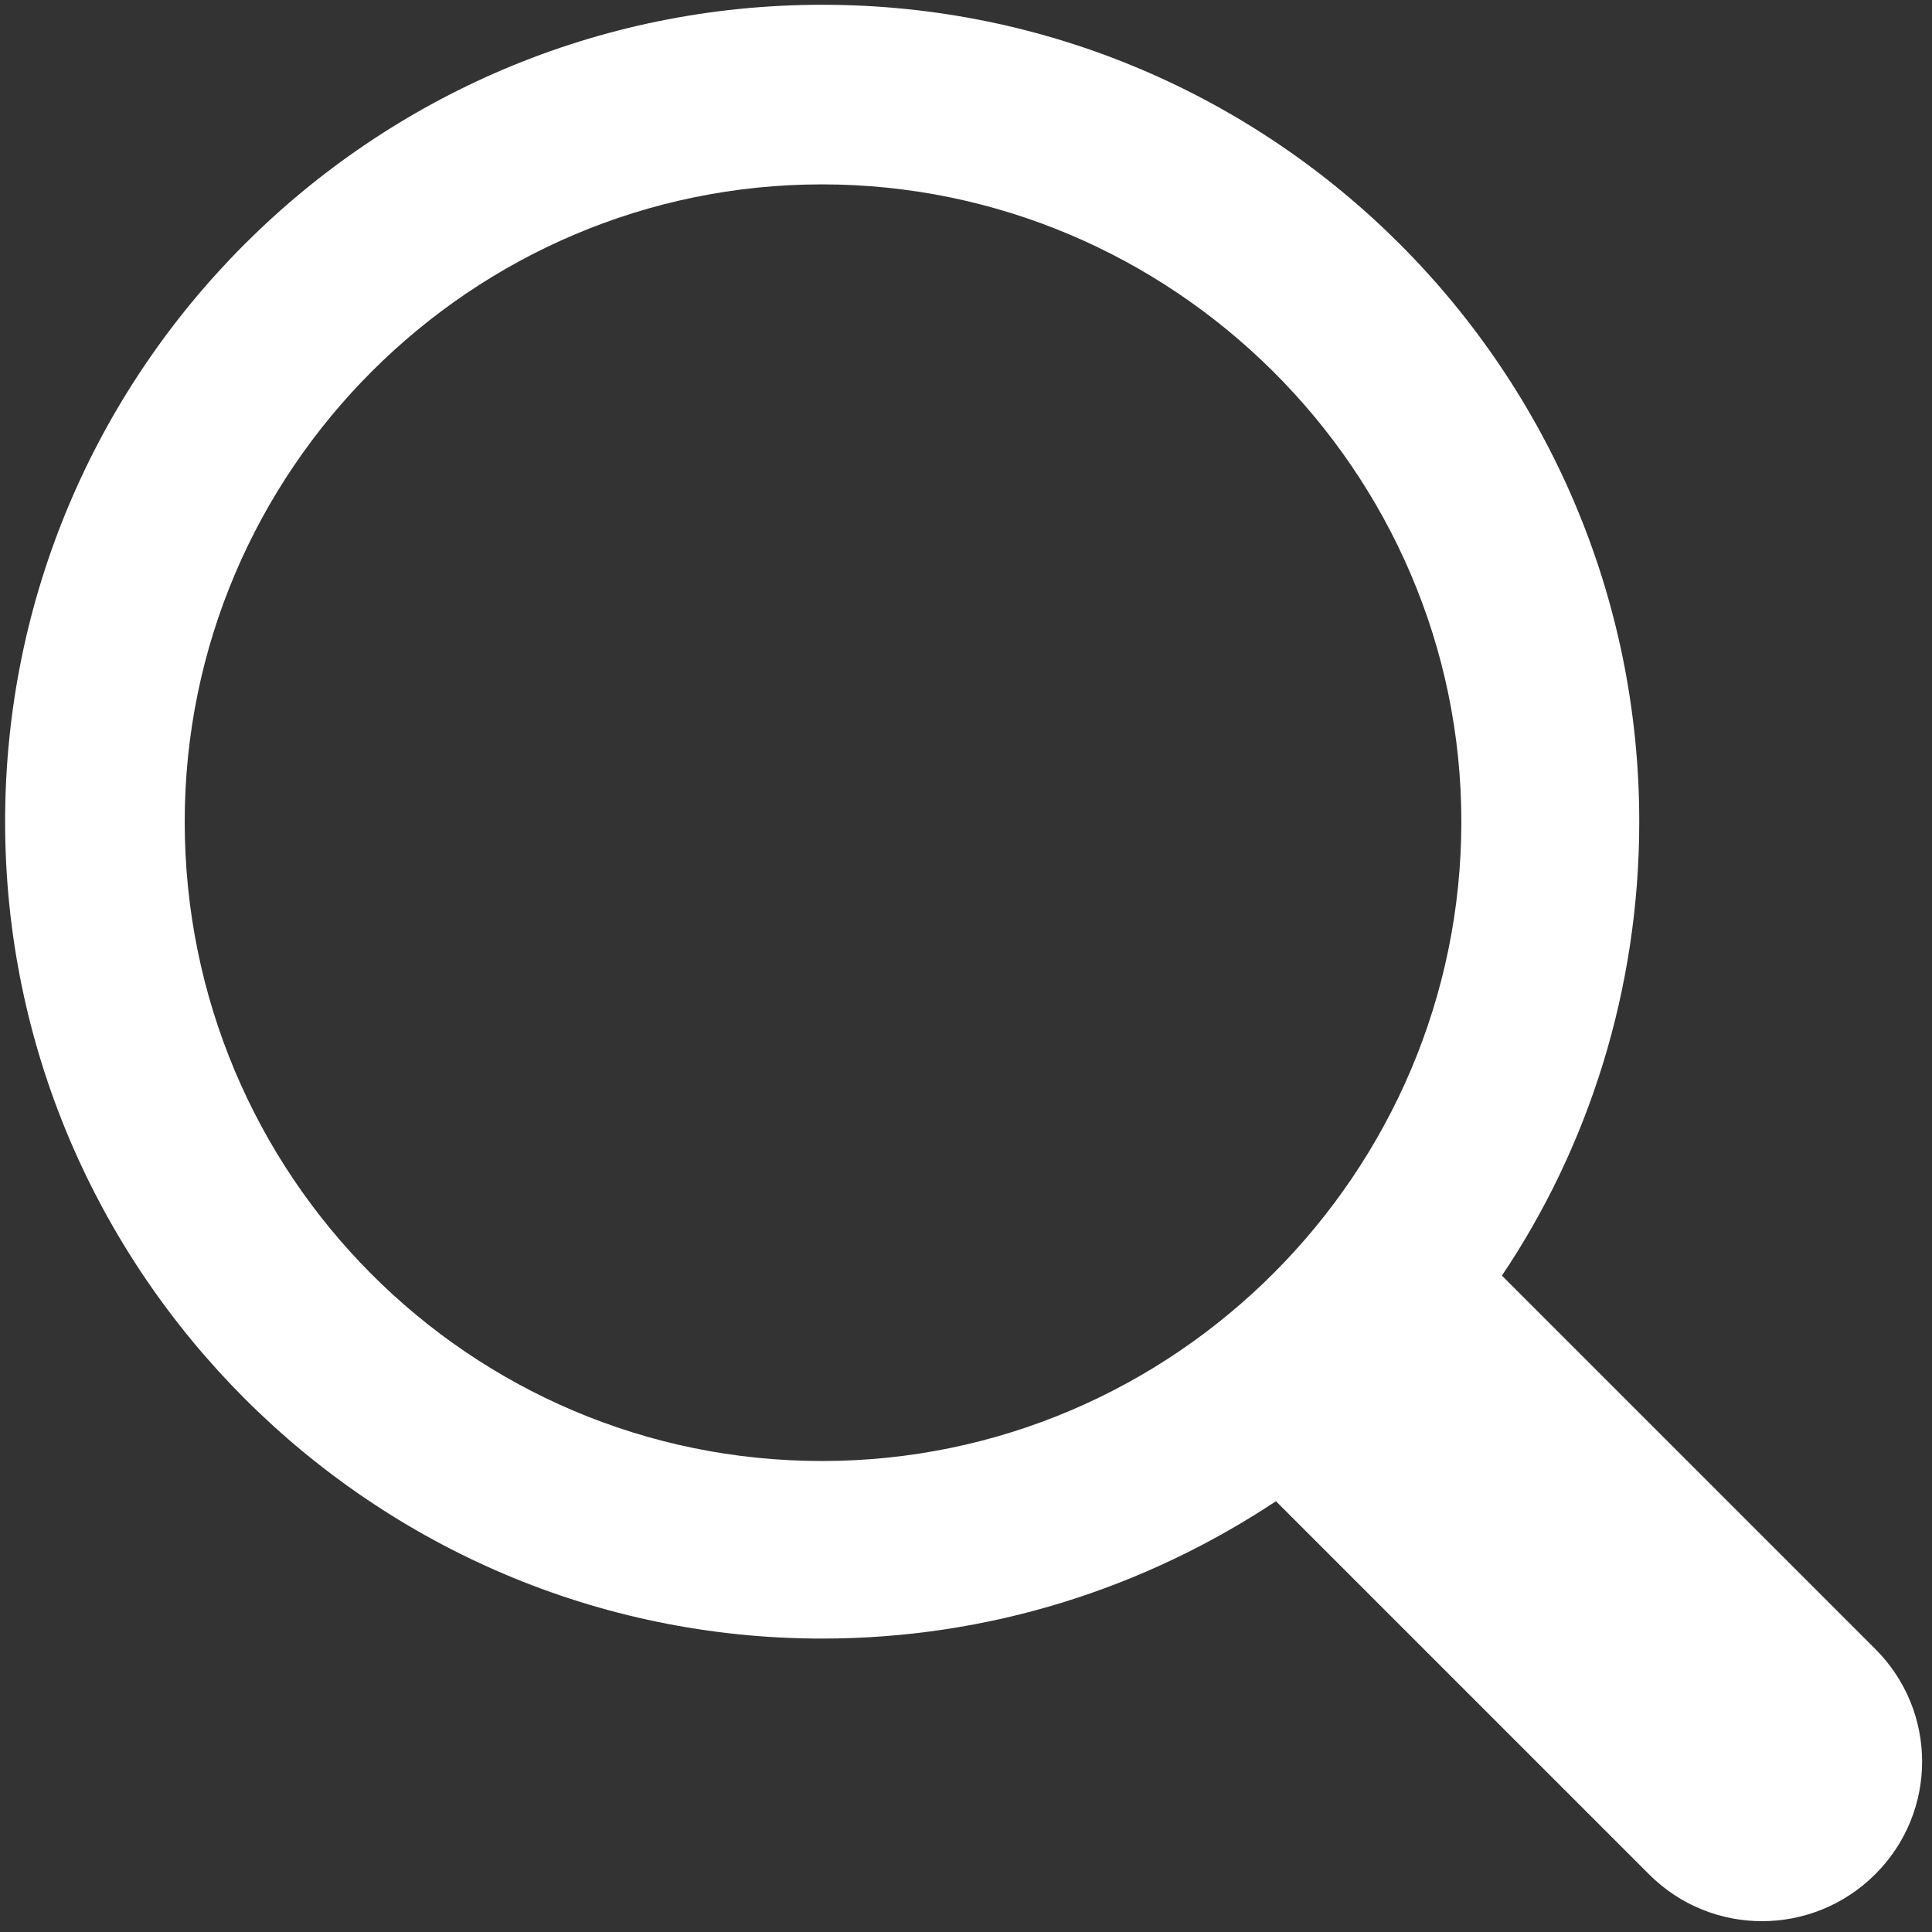
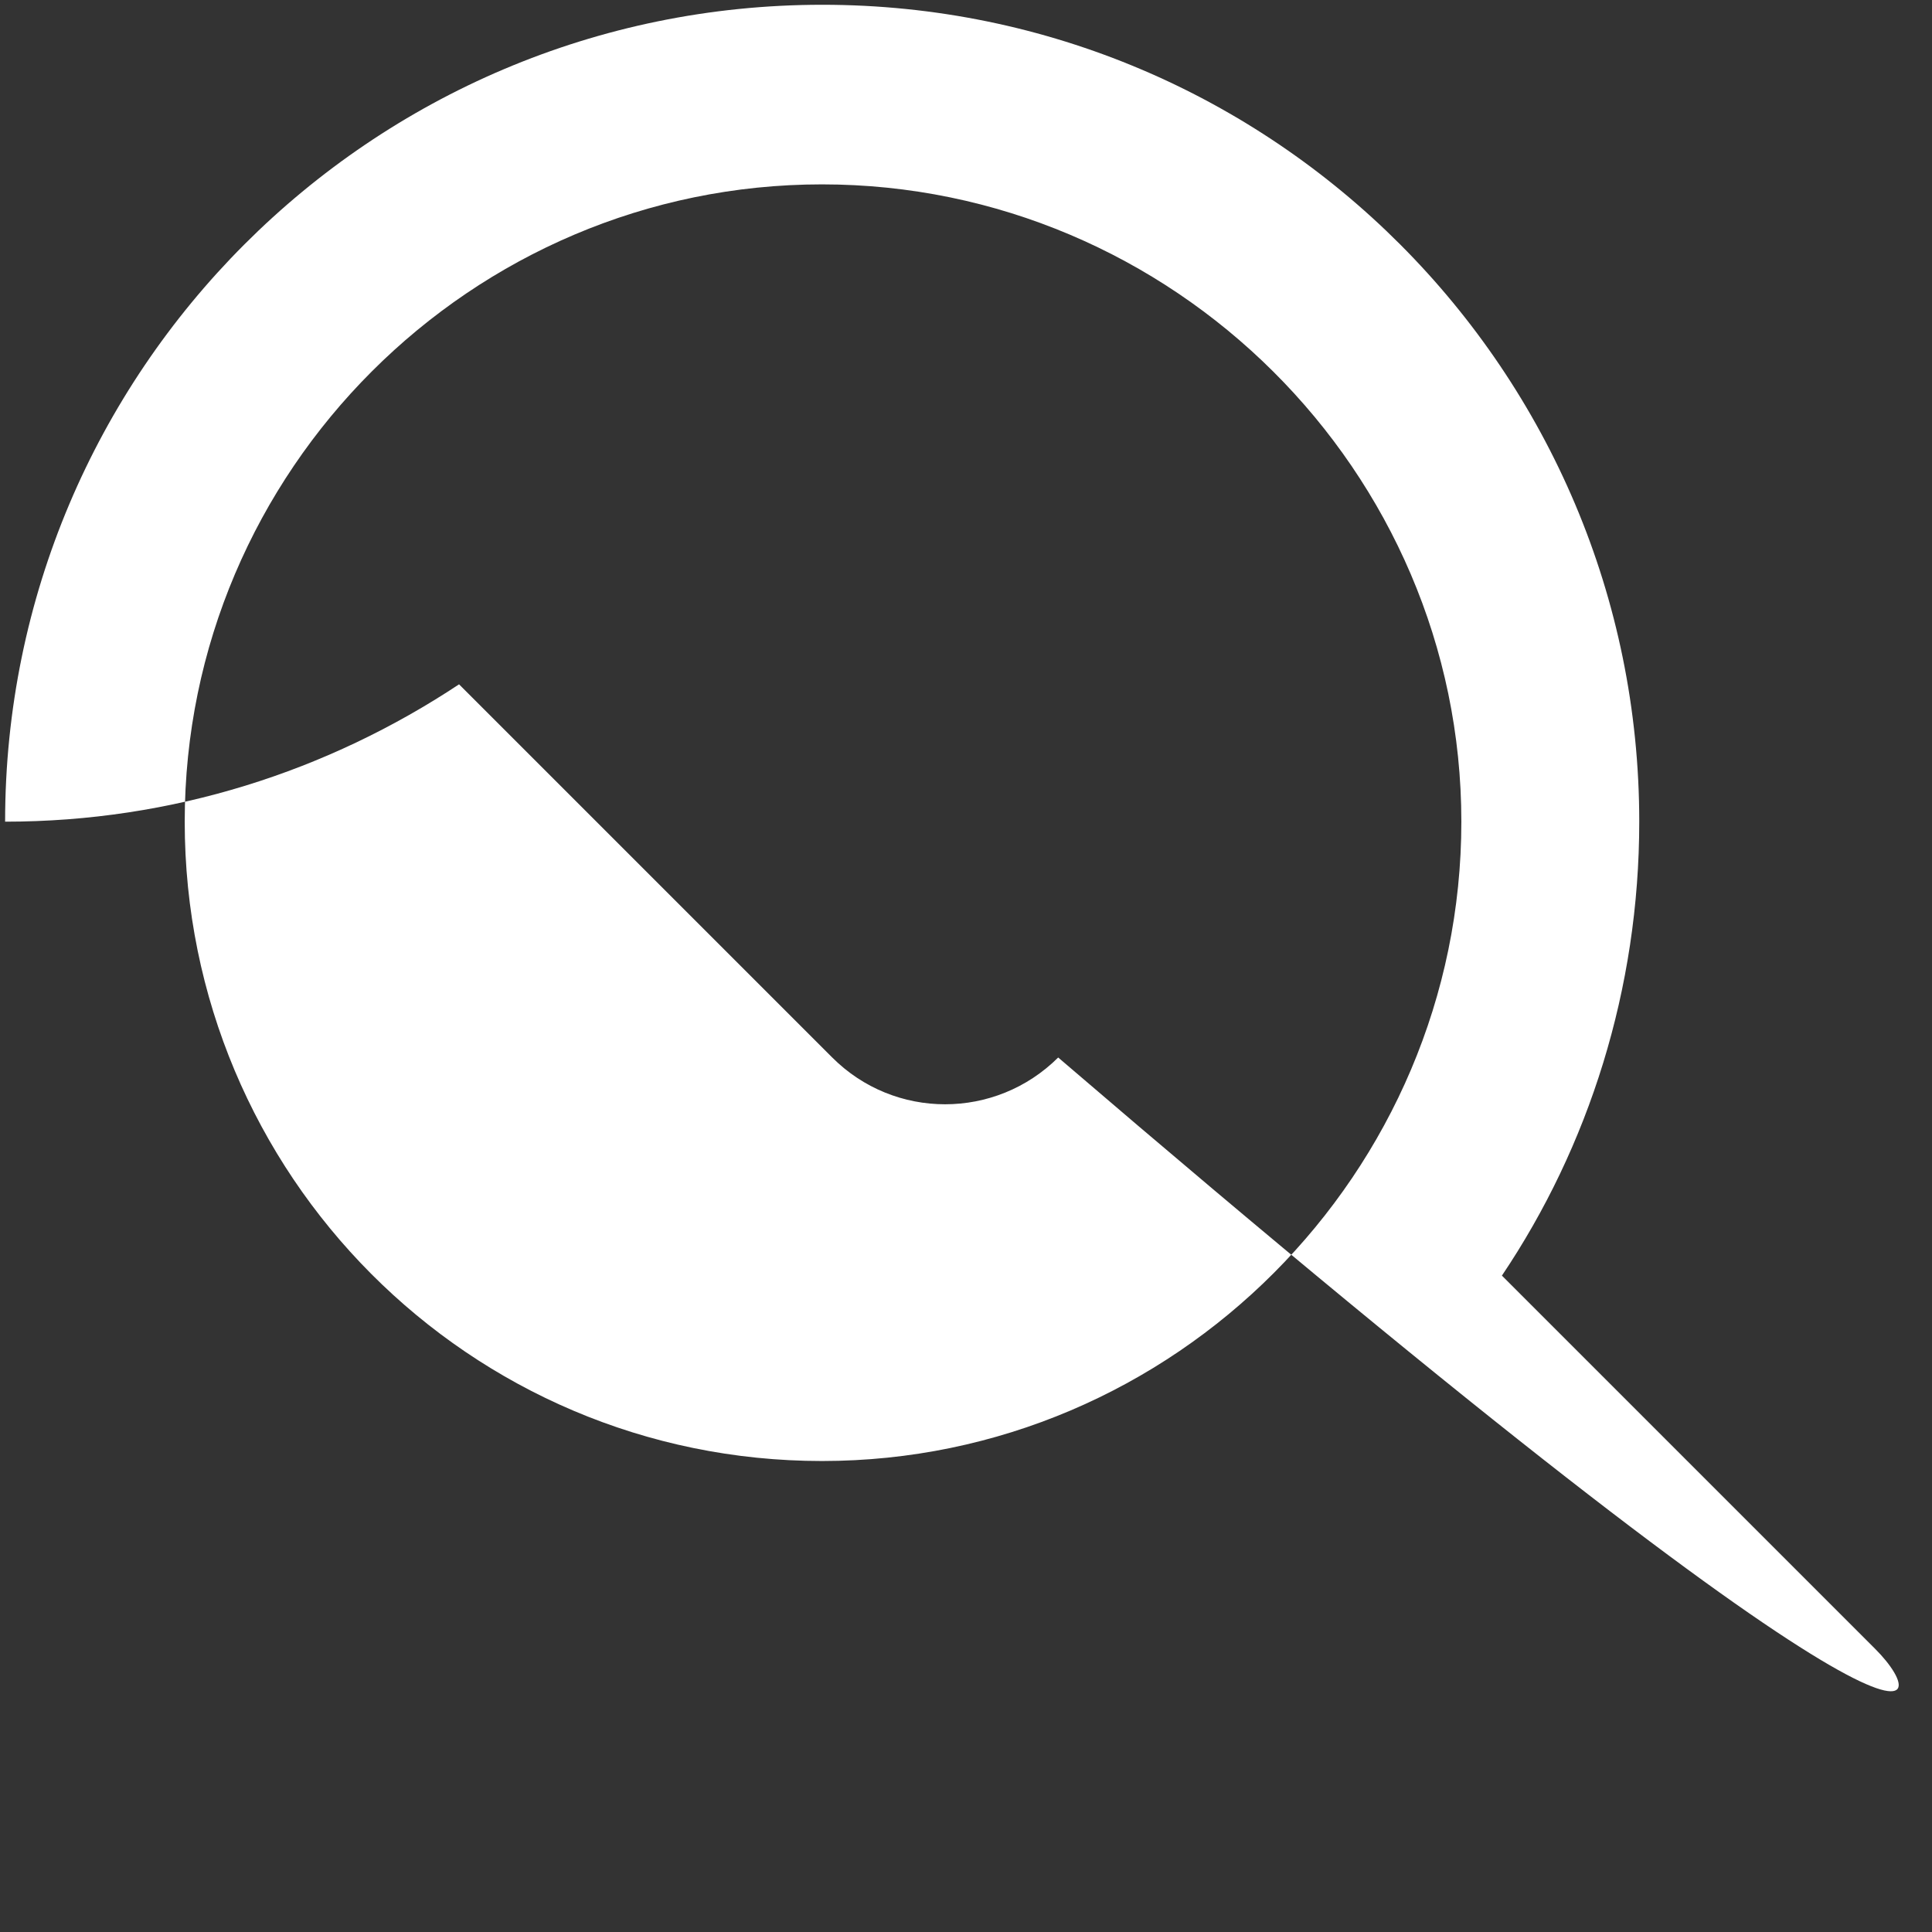
<svg xmlns="http://www.w3.org/2000/svg" version="1.1" id="Calque_1" x="0px" y="0px" viewBox="0 0 566.9 566.9" style="enable-background:new 0 0 566.9 566.9;" xml:space="preserve">
  <rect x="0" y="0" width="566.9" height="566.9" fill="#333333" stroke="none" />
  <style type="text/css">
	.st0{fill:#fff;}
</style>
  <g>
-     <path class="st0" d="M550.2,483.8L440.7,374.3c25.5-37.9,40.3-84.1,40.3-133.2c0-132-107.1-239.7-239.7-239.7S1.5,109.1,1.5,241.1   s107.7,239.7,239.7,239.7c49.1,0,94.7-14.8,133.2-40.3l109.5,109.5c18.3,18.3,47.9,18.3,66.3,0   C568.6,531.7,568.6,502.1,550.2,483.8z M54.2,241.1c0-103,84.1-187,187-187s187.6,84.1,187.6,187s-84.1,187.6-187.6,187.6   S54.2,344.7,54.2,241.1z" />
+     <path class="st0" d="M550.2,483.8L440.7,374.3c25.5-37.9,40.3-84.1,40.3-133.2c0-132-107.1-239.7-239.7-239.7S1.5,109.1,1.5,241.1   c49.1,0,94.7-14.8,133.2-40.3l109.5,109.5c18.3,18.3,47.9,18.3,66.3,0   C568.6,531.7,568.6,502.1,550.2,483.8z M54.2,241.1c0-103,84.1-187,187-187s187.6,84.1,187.6,187s-84.1,187.6-187.6,187.6   S54.2,344.7,54.2,241.1z" />
  </g>
</svg>